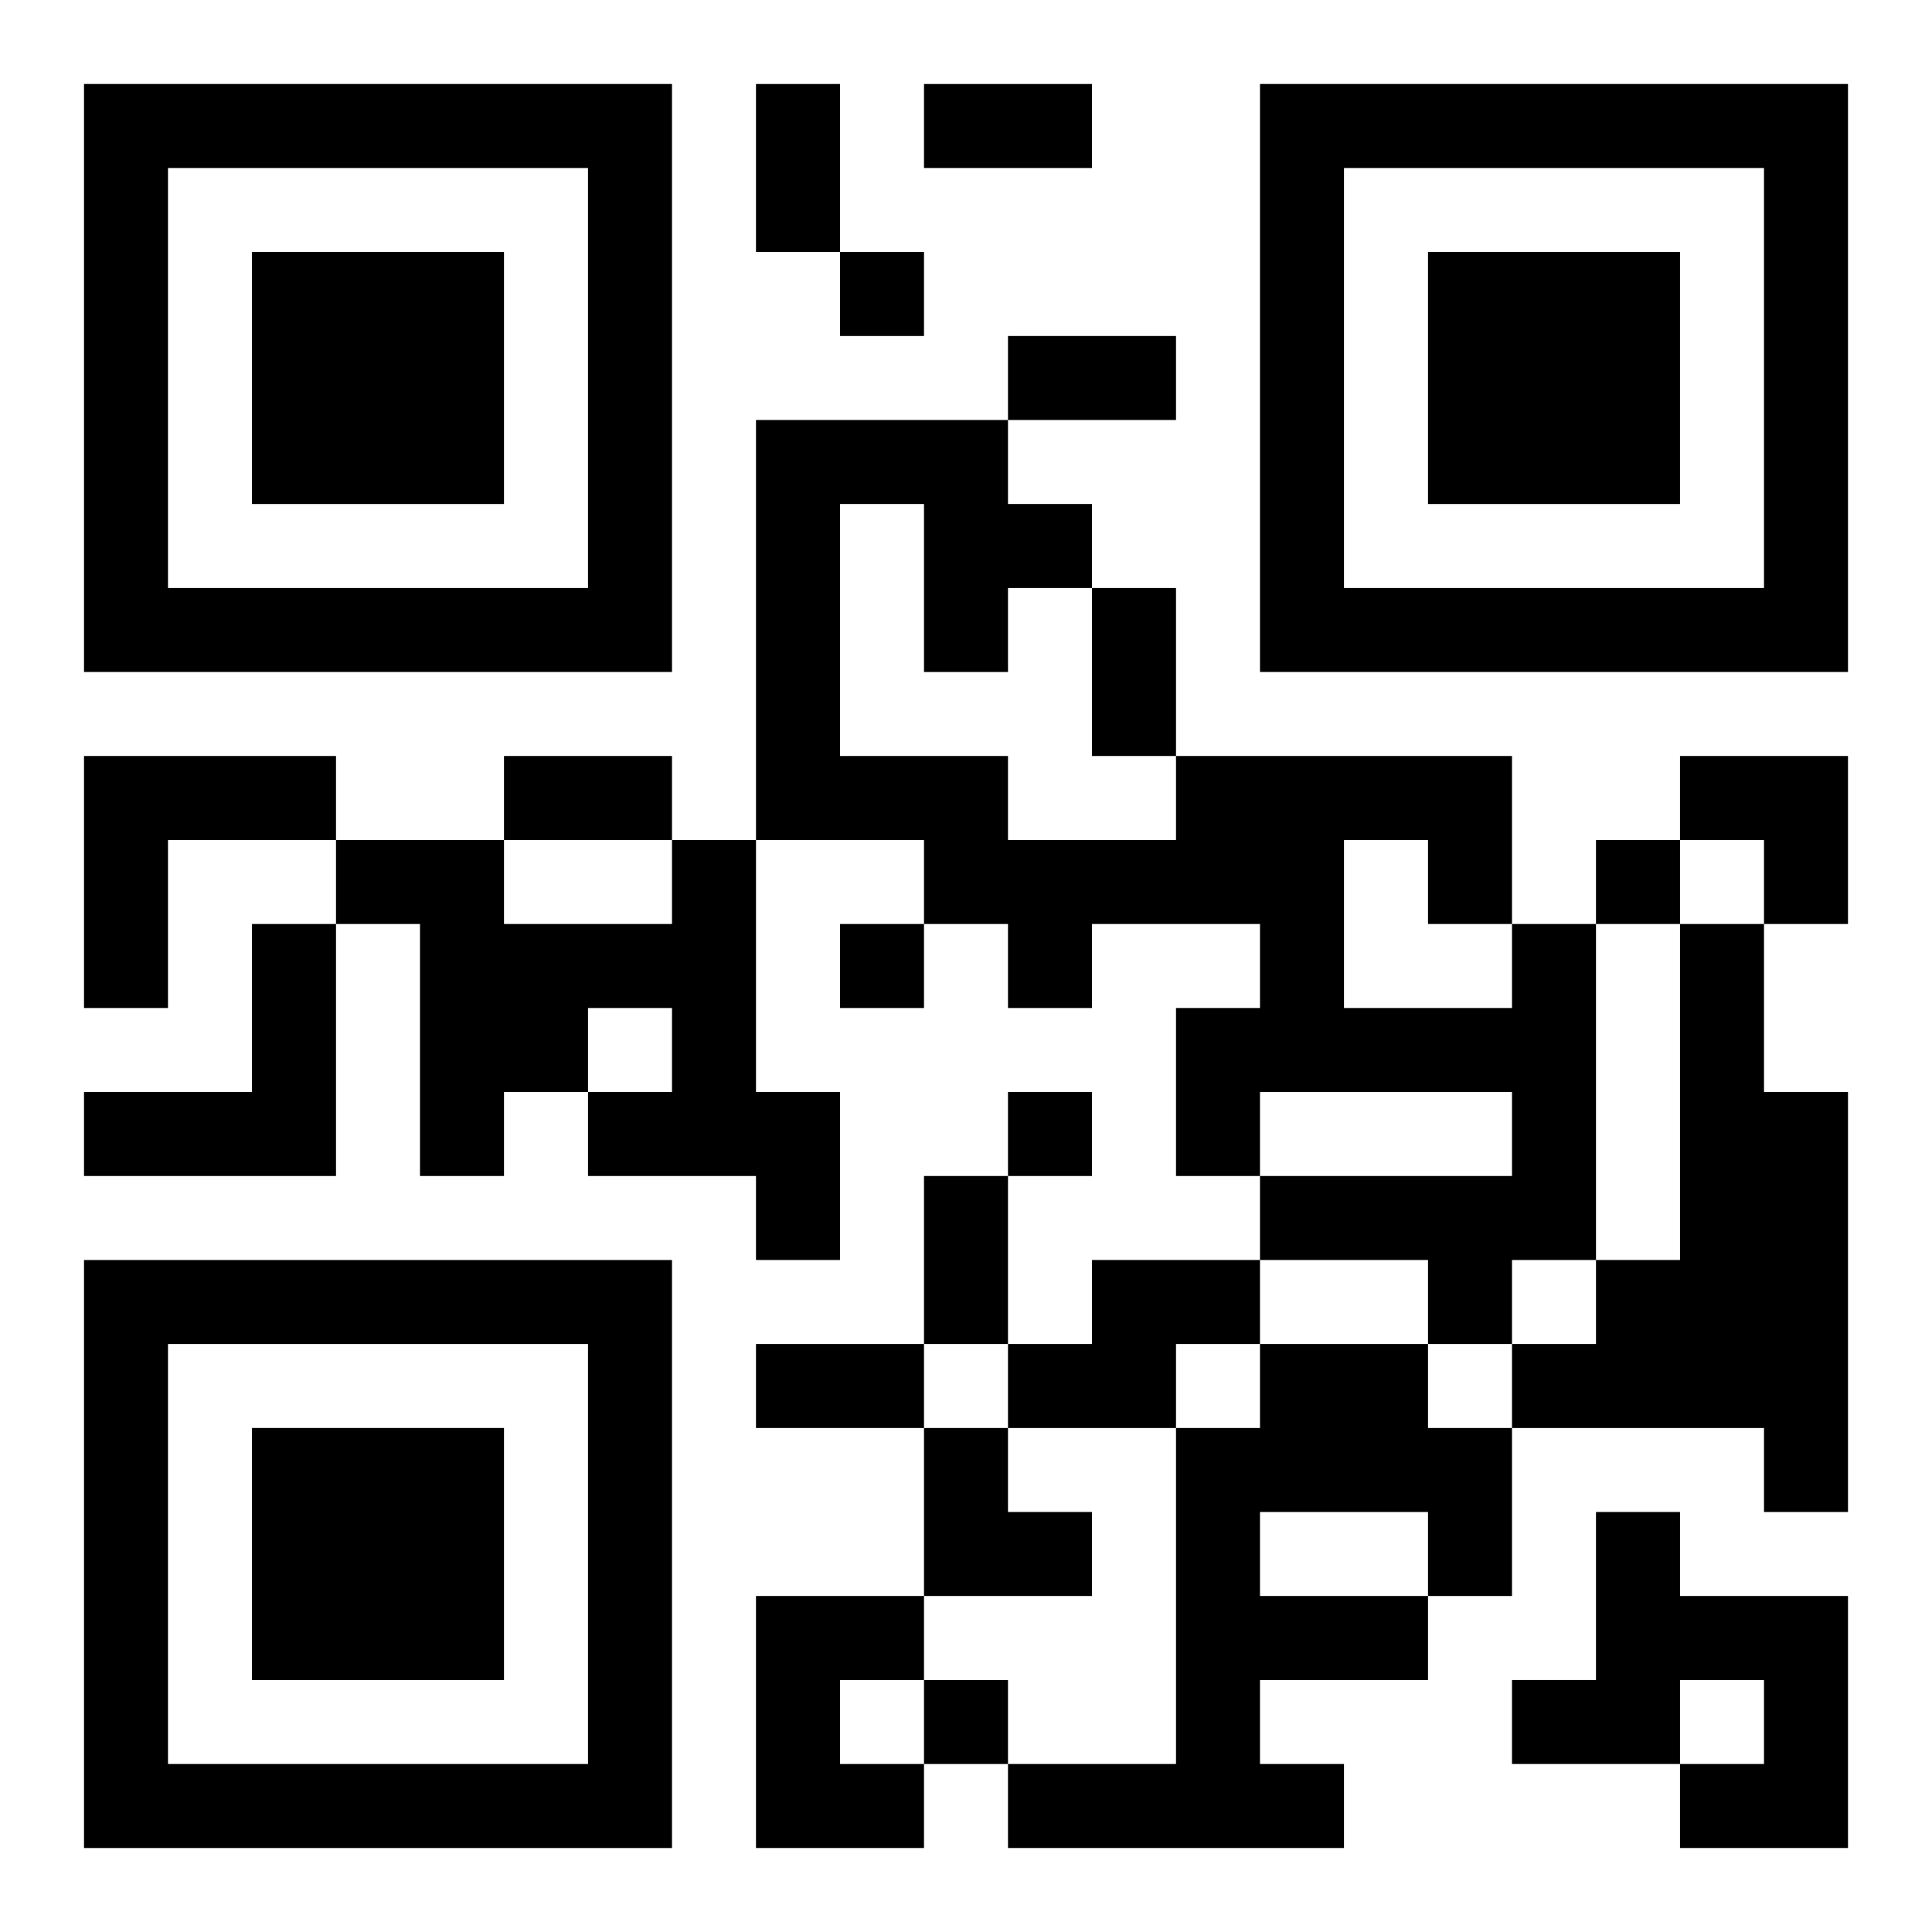
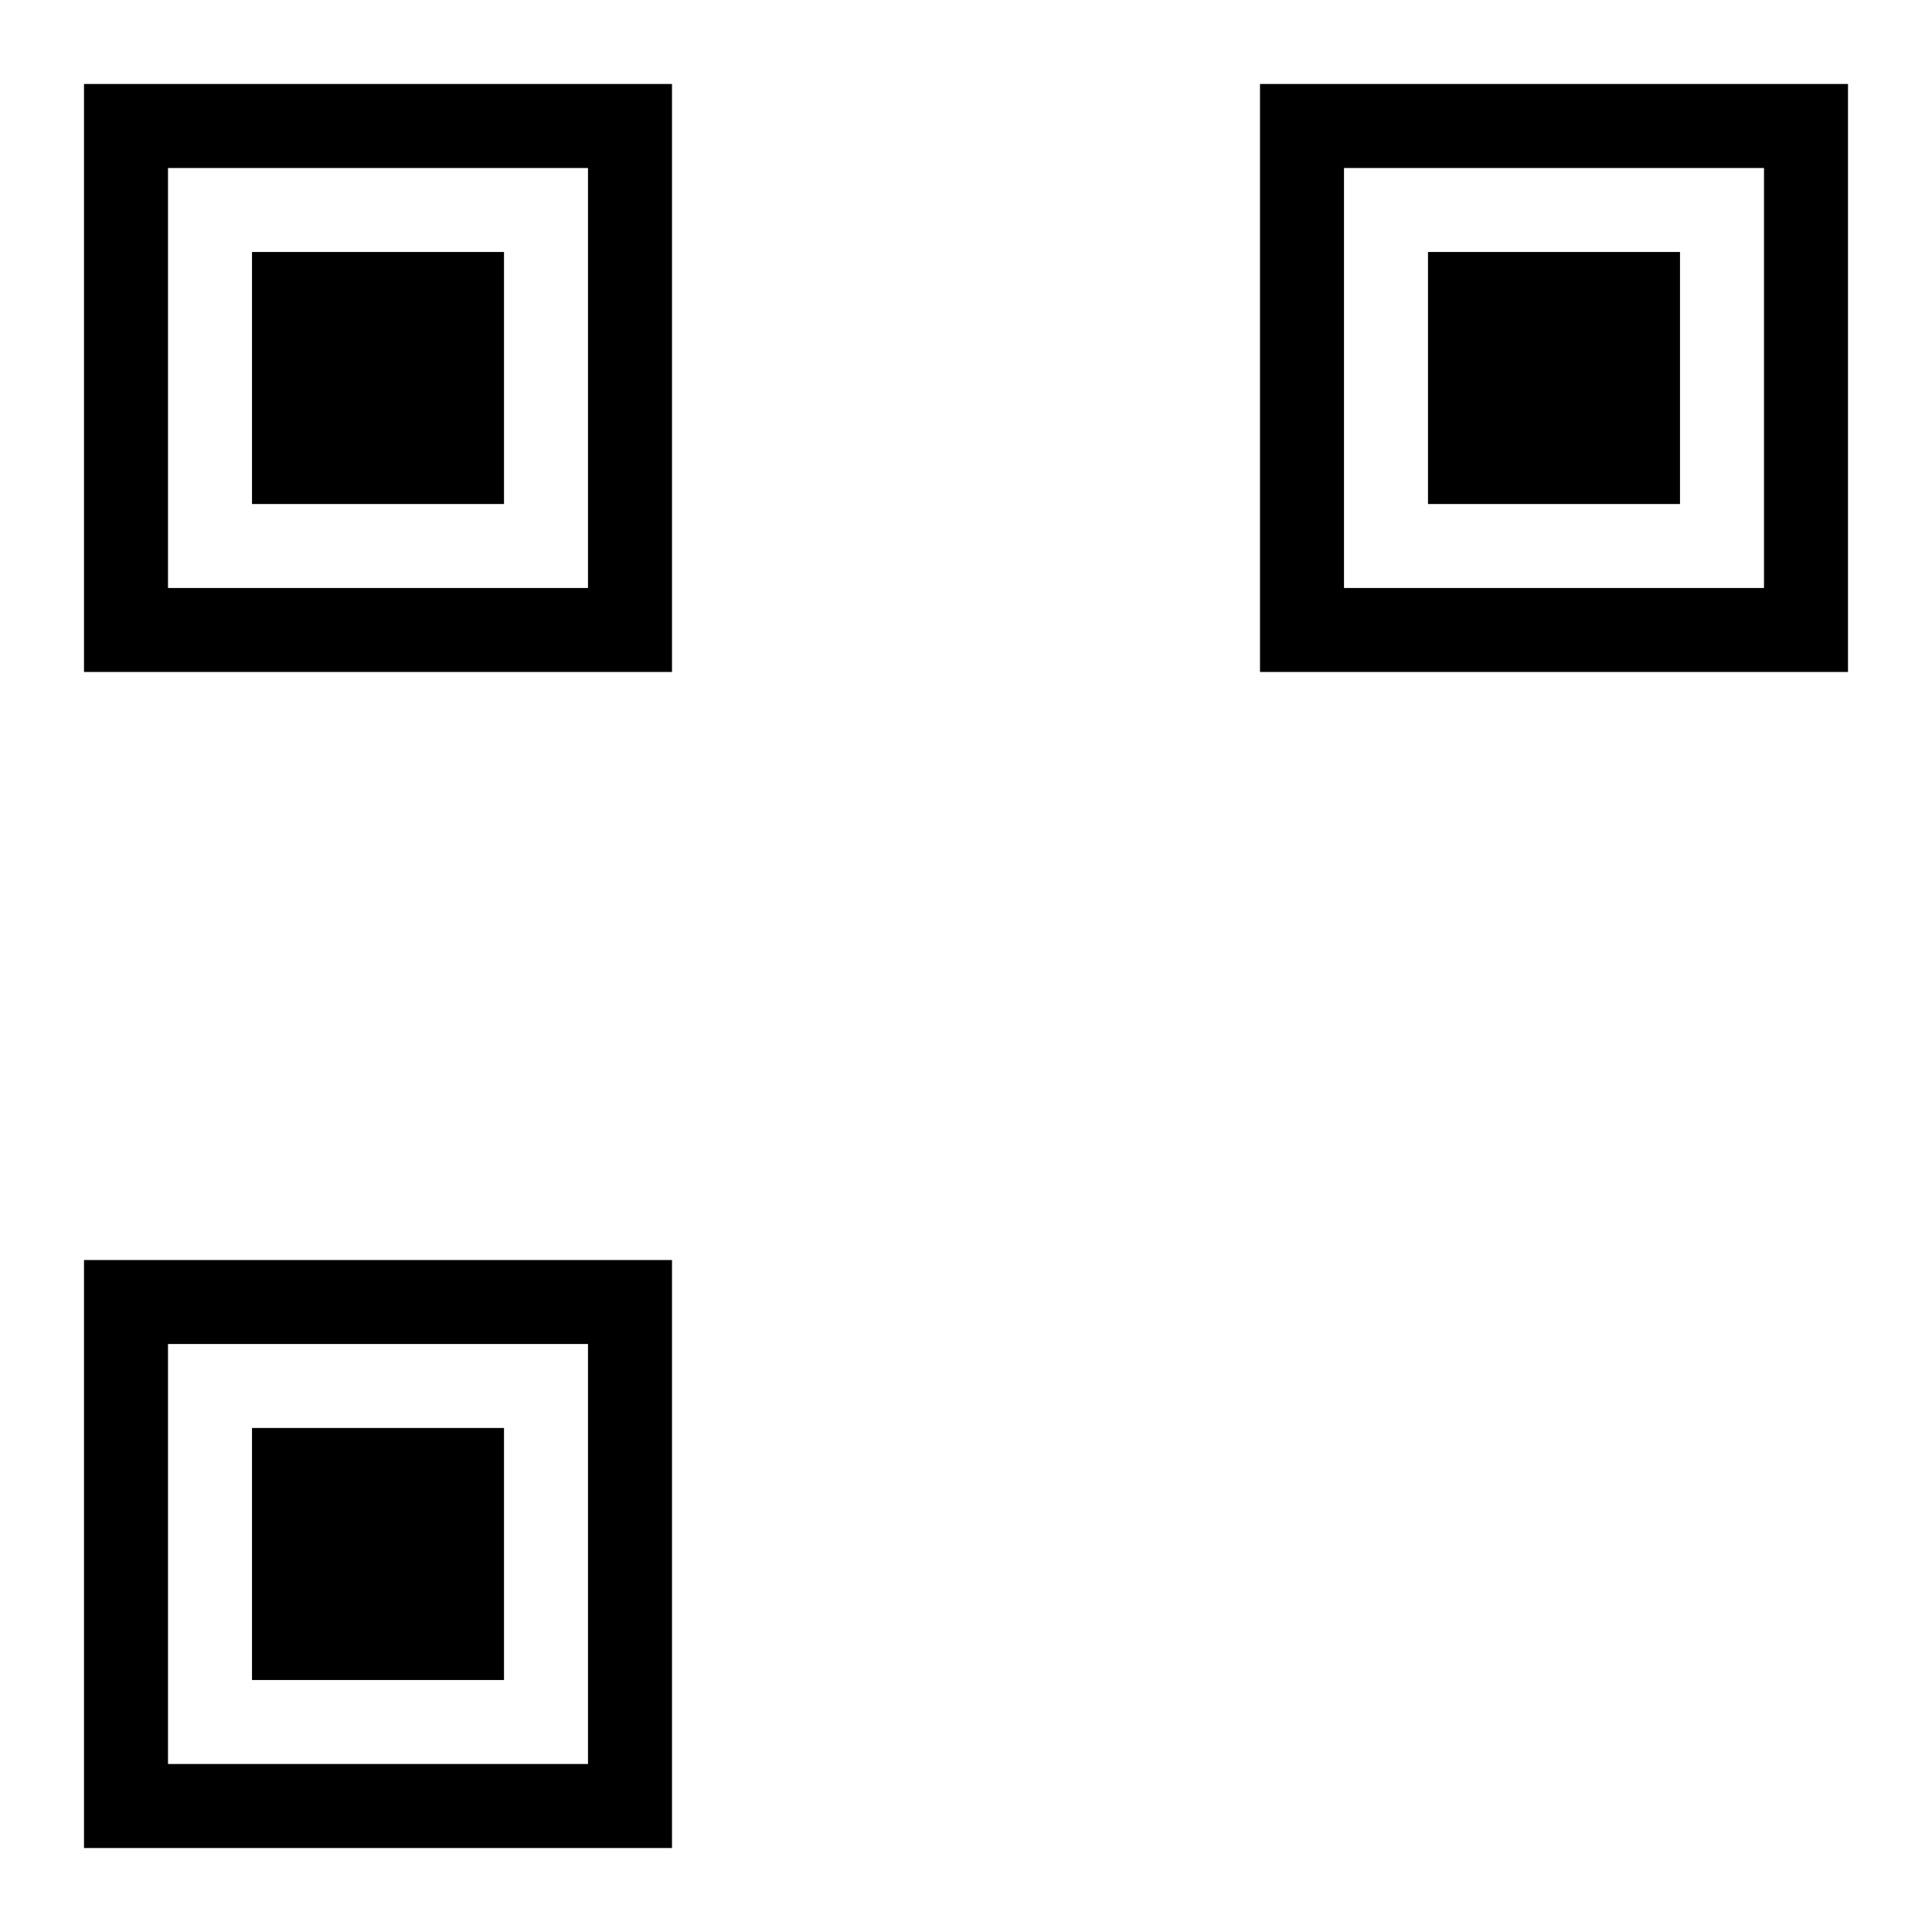
<svg xmlns="http://www.w3.org/2000/svg" xmlns:xlink="http://www.w3.org/1999/xlink" width="250" height="250" baseProfile="full" version="1.1" viewBox="-1 -1 23 23">
  <symbol id="a">
    <path d="m0 7v7h7v-7h-7zm1 1h5v5h-5v-5zm1 1v3h3v-3h-3z" />
  </symbol>
  <use y="-7" xlink:href="#a" />
  <use y="7" xlink:href="#a" />
  <use x="14" y="-7" xlink:href="#a" />
-   <path d="m0 8h3v1h-2v2h-1v-3m7 1h1v3h1v2h-1v-1h-2v-1h1v-1h-1v1h-1v1h-1v-3h-1v-1h2v1h2v-1m-5 1h1v3h-3v-1h2v-2m15 0h1v4h-1v1h-1v-1h-2v-1h3v-1h-3v1h-1v-2h1v-1h-2v1h-1v-1h-1v-1h-2v-5h3v1h1v1h-1v1h-1v-2h-1v3h2v1h2v-1h4v2m-2-1v2h2v-1h-1v-1h-1m4 1h1v2h1v5h-1v-1h-3v-1h1v-1h1v-4m-7 4h2v1h-1v1h-2v-1h1v-1m2 1h2v1h1v2h-1v1h-2v1h1v1h-4v-1h2v-4h1v-1m0 2v1h2v-1h-2m4 0h1v1h2v3h-2v-1h1v-1h-1v1h-2v-1h1v-2m-10 1h2v1h-1v1h1v1h-2v-3m1-16v1h1v-1h-1m9 7v1h1v-1h-1m-9 1v1h1v-1h-1m2 2v1h1v-1h-1m-1 7v1h1v-1h-1m-2-19h1v2h-1v-2m2 0h2v1h-2v-1m1 3h2v1h-2v-1m1 3h1v2h-1v-2m-7 2h2v1h-2v-1m5 5h1v2h-1v-2m-2 2h2v1h-2v-1m11-7h2v2h-1v-1h-1zm-9 8h1v1h1v1h-2z" />
</svg>